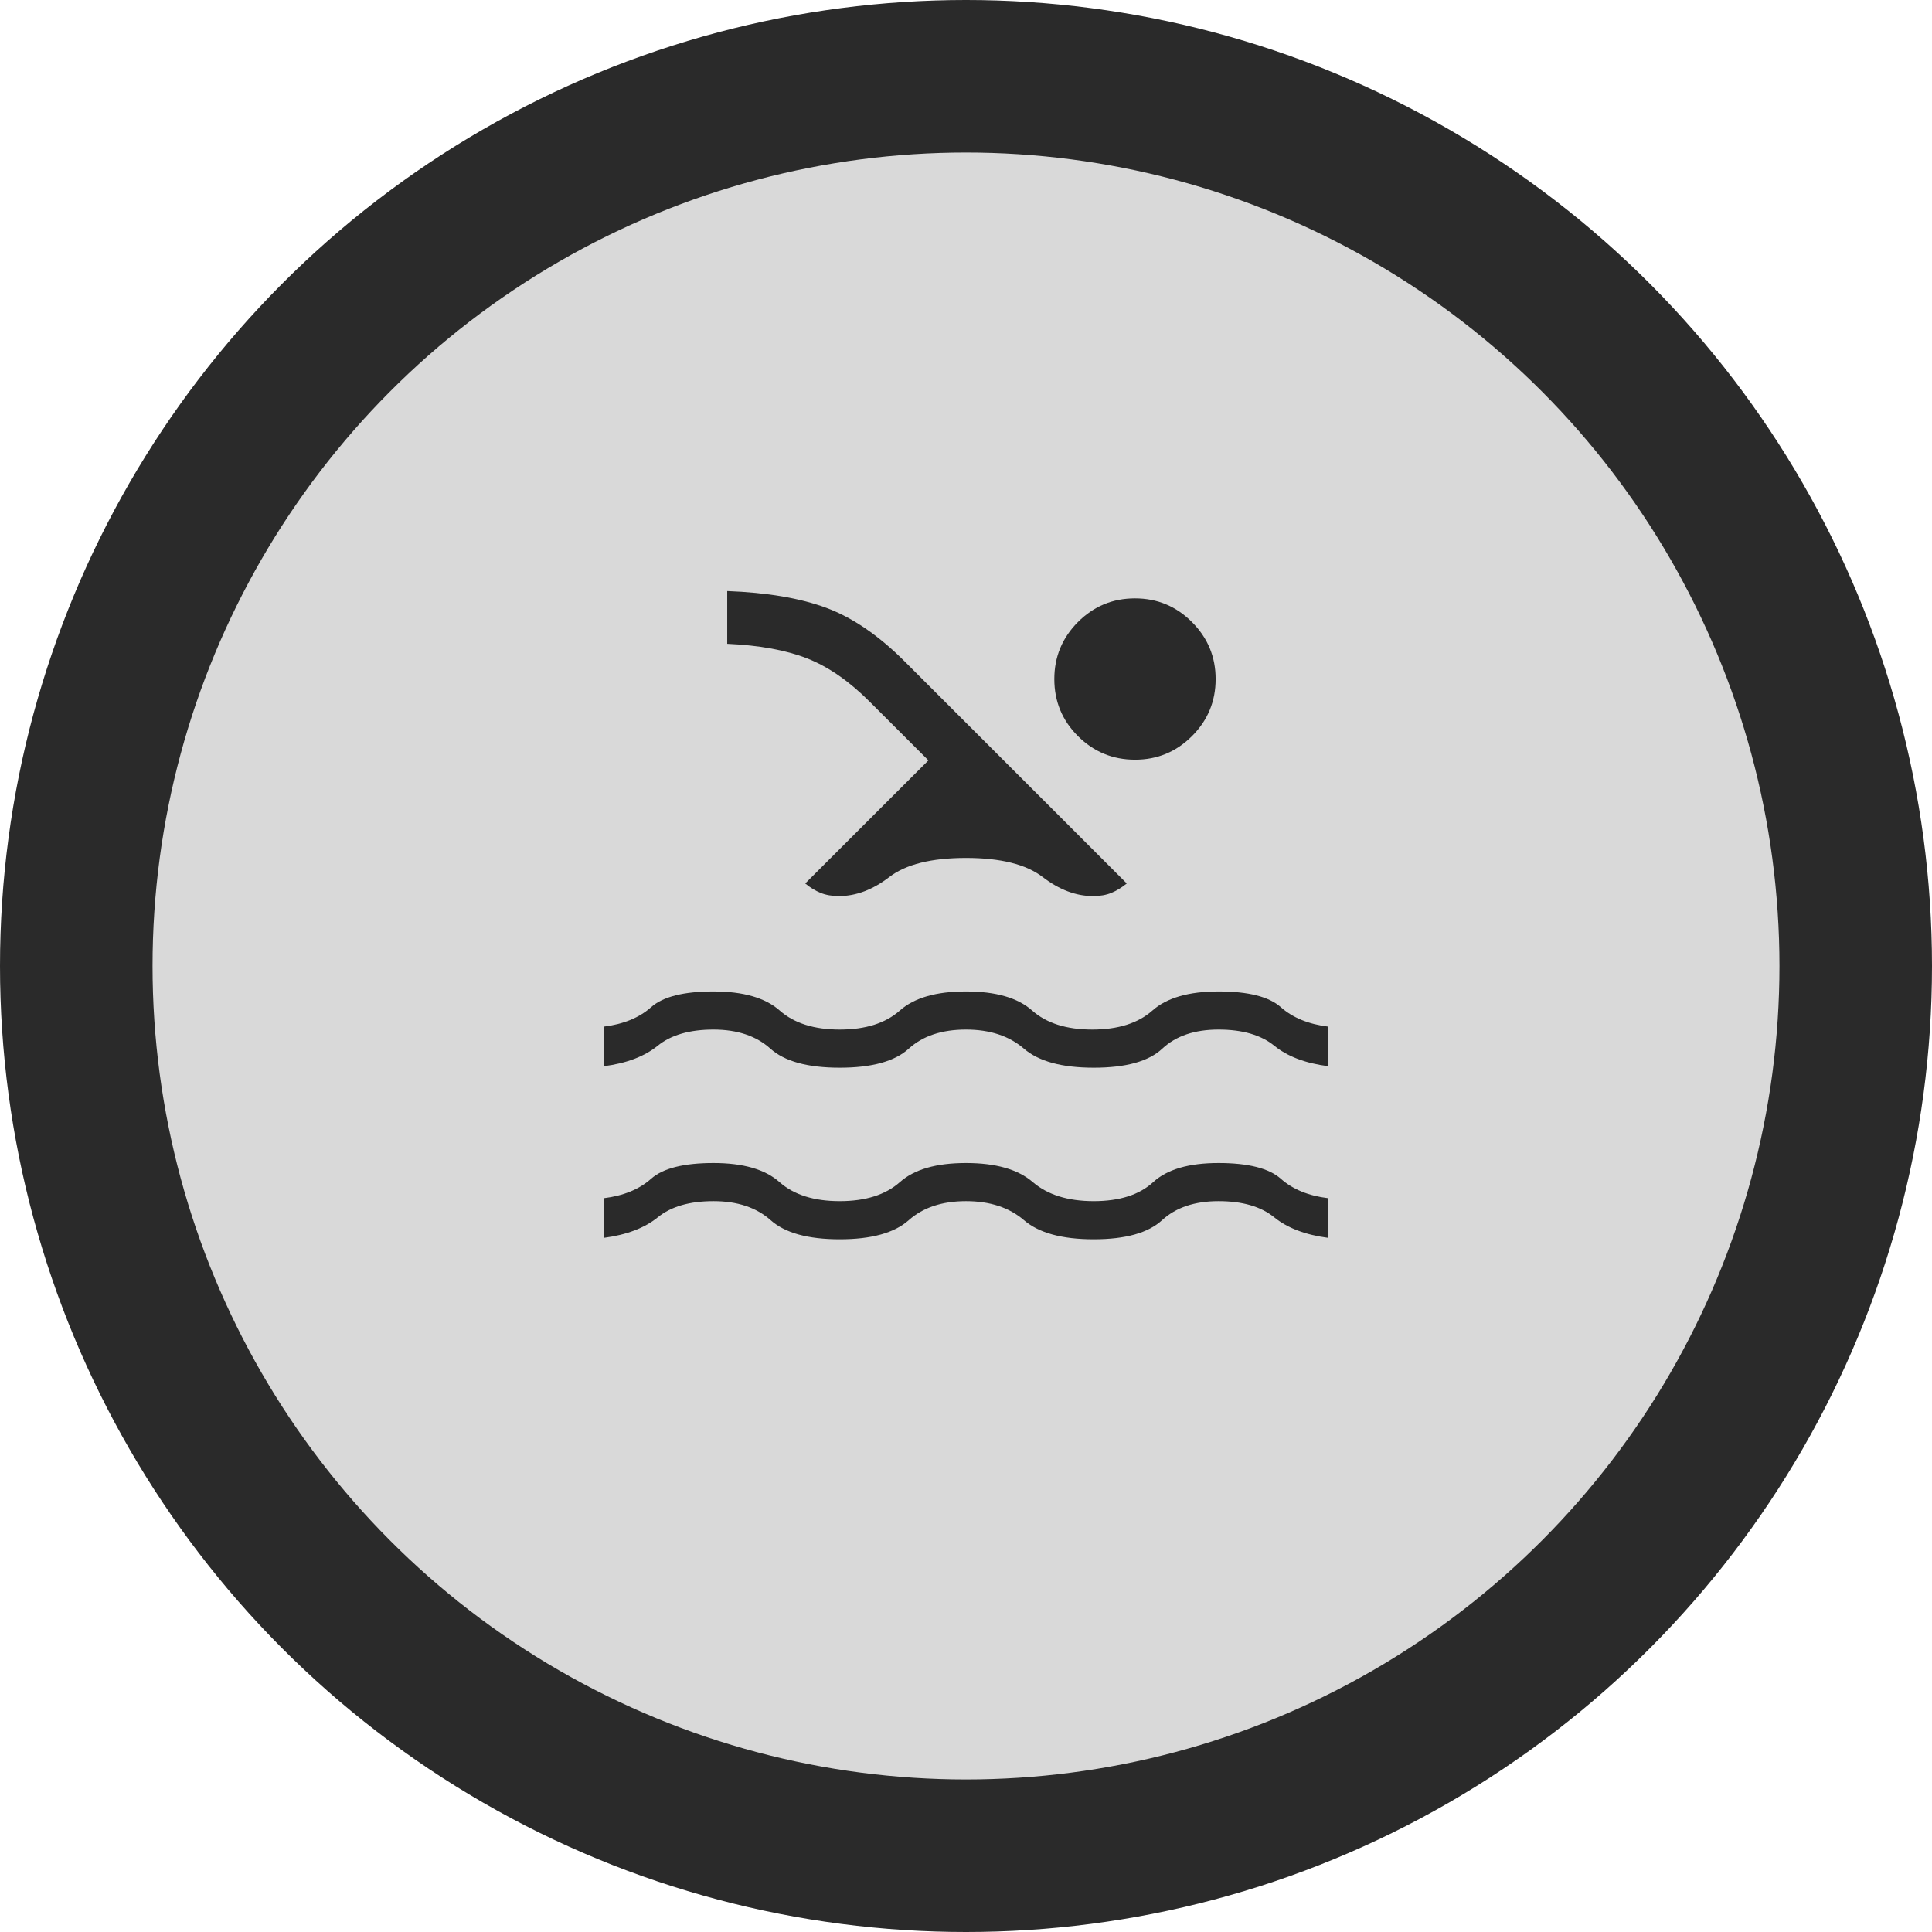
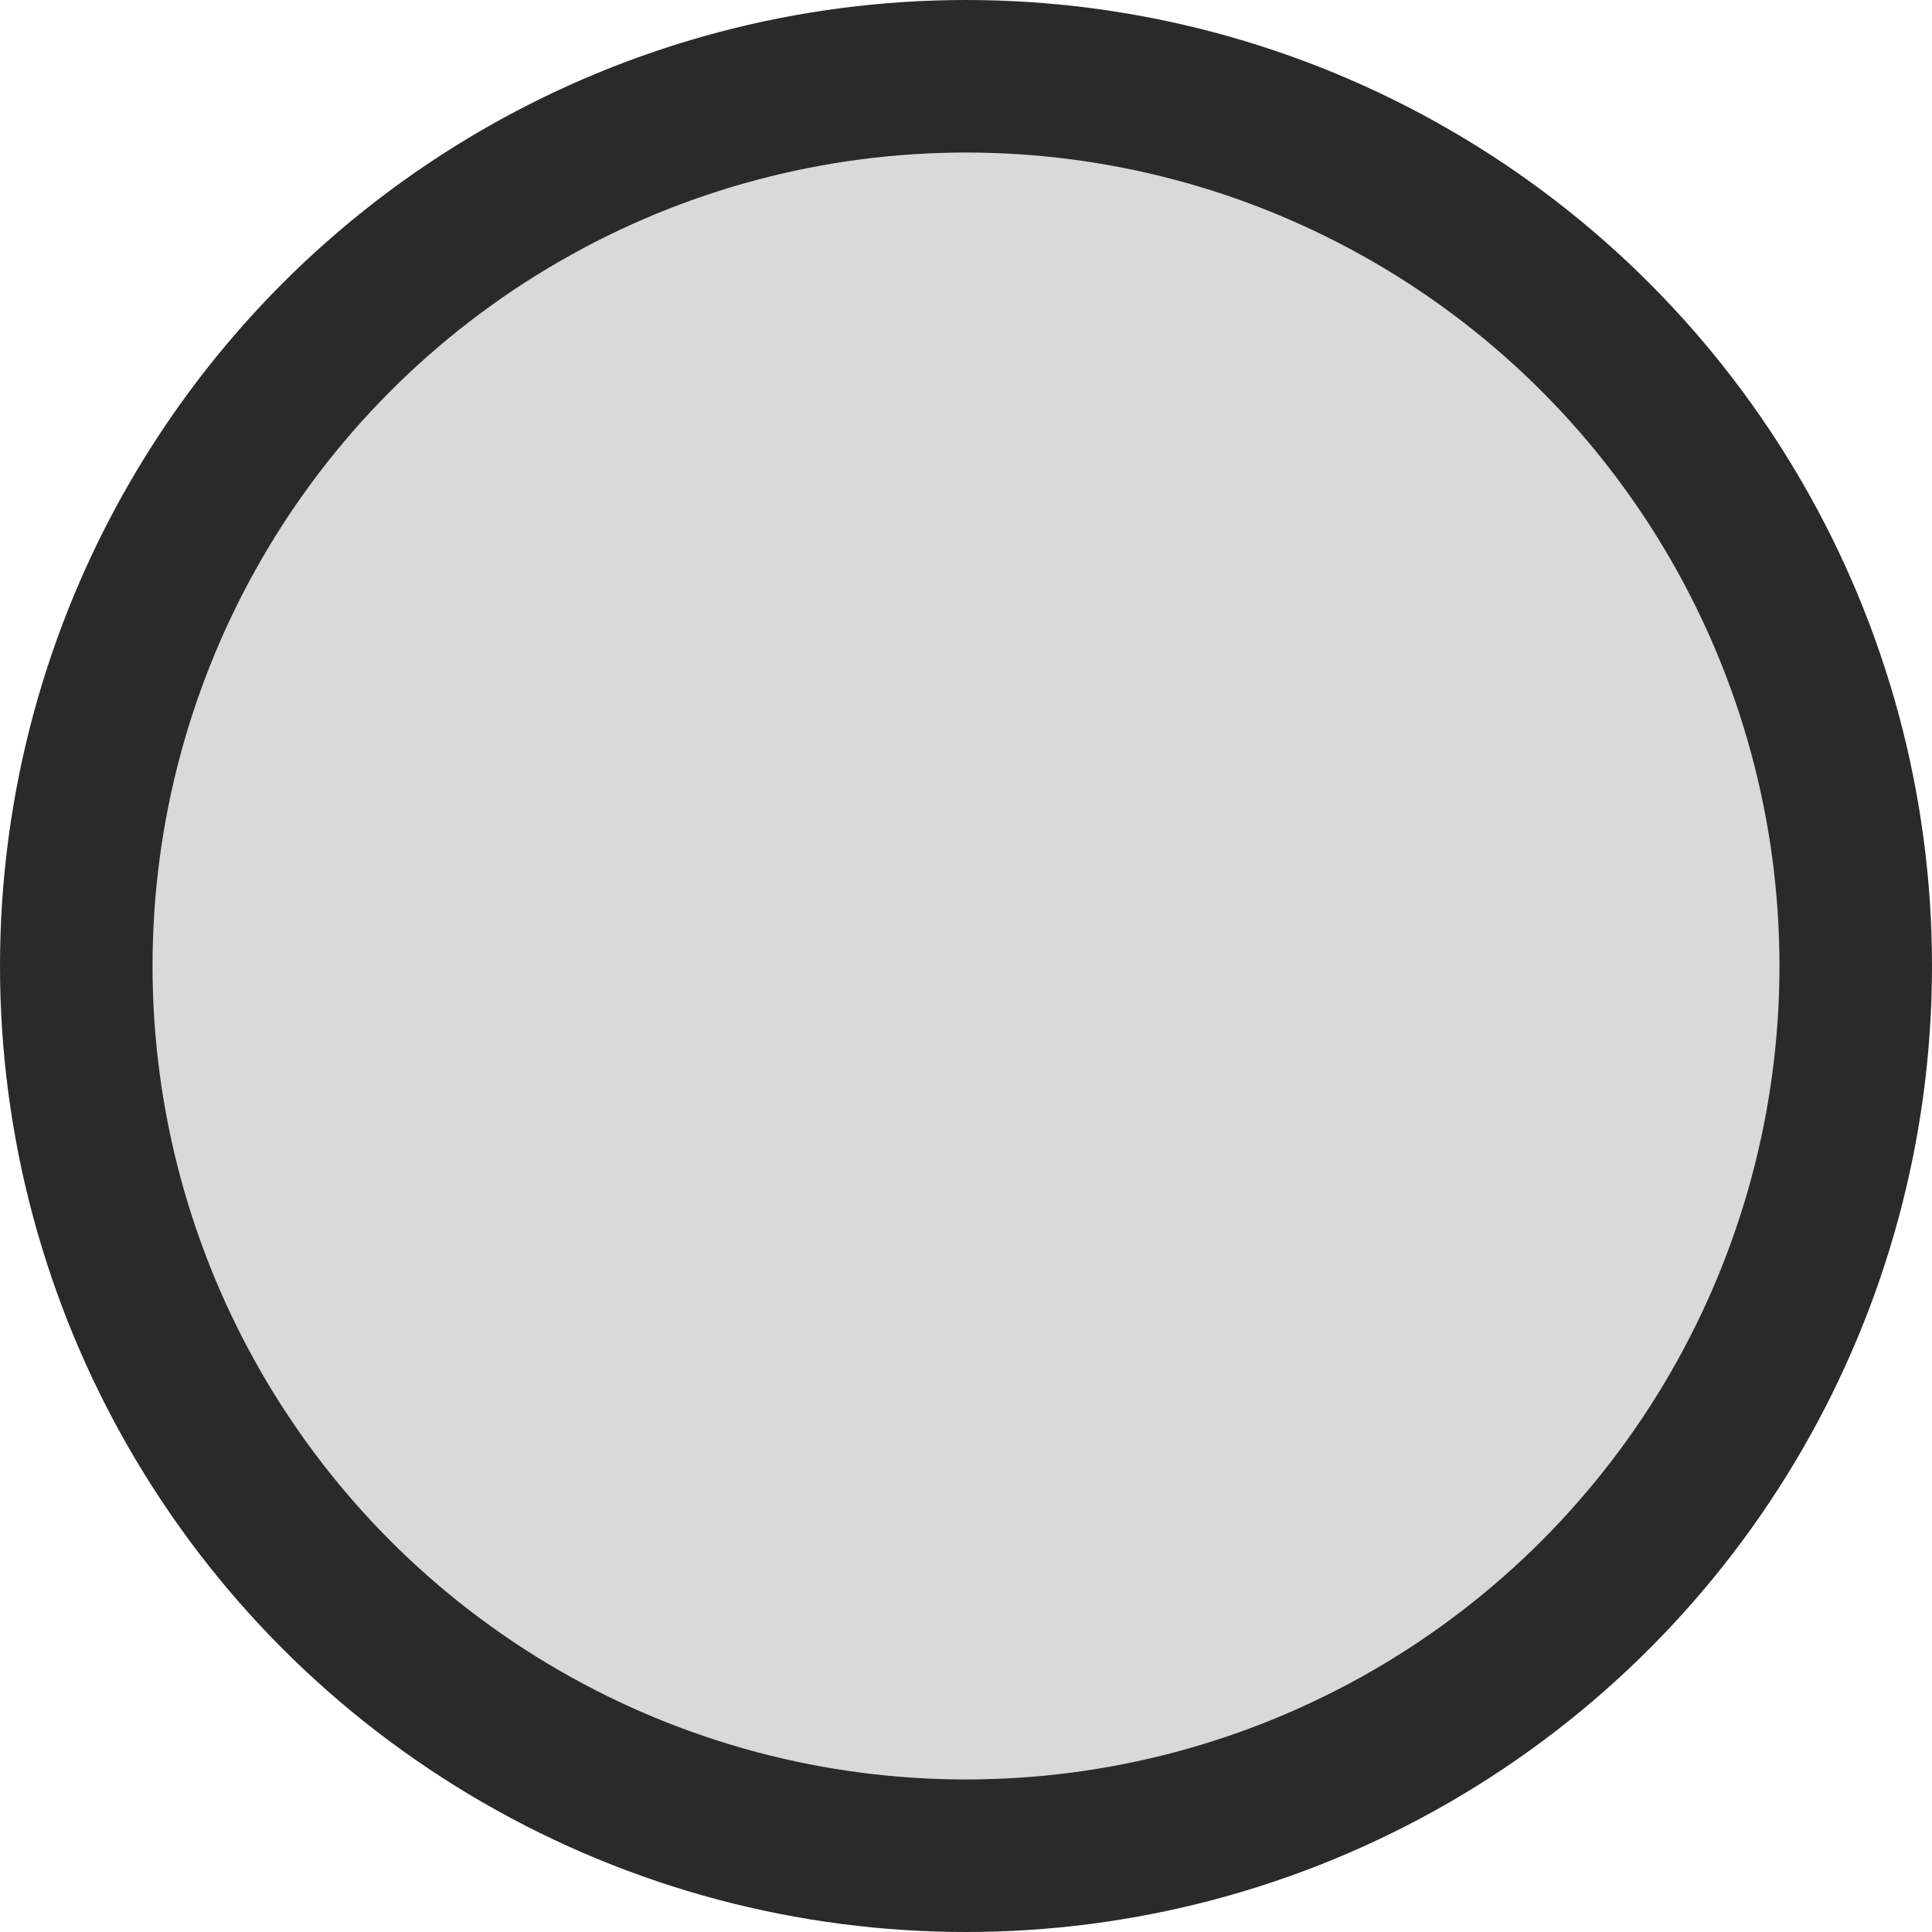
<svg xmlns="http://www.w3.org/2000/svg" width="42" height="42" viewBox="0 0 42 42" fill="none">
  <circle cx="21" cy="21" r="21" fill="#2A2A2A" />
  <circle cx="21" cy="21" r="17.684" fill="#D9D9D9" />
-   <path d="M13.125 26.91V26.048C13.554 25.995 13.898 25.854 14.155 25.625C14.412 25.397 14.864 25.283 15.51 25.283C16.156 25.283 16.635 25.421 16.946 25.698C17.258 25.974 17.694 26.112 18.255 26.112C18.816 26.112 19.252 25.974 19.563 25.698C19.875 25.421 20.353 25.283 21 25.283C21.647 25.283 22.131 25.421 22.452 25.698C22.774 25.974 23.215 26.112 23.777 26.112C24.338 26.112 24.77 25.974 25.07 25.698C25.371 25.421 25.844 25.283 26.49 25.283C27.136 25.283 27.588 25.398 27.845 25.626C28.103 25.855 28.446 25.996 28.875 26.048V26.91C28.379 26.845 27.987 26.696 27.7 26.463C27.412 26.229 27.009 26.112 26.49 26.112C25.971 26.112 25.562 26.25 25.262 26.526C24.96 26.803 24.466 26.941 23.777 26.941C23.088 26.941 22.583 26.803 22.261 26.526C21.939 26.25 21.519 26.112 21 26.112C20.481 26.112 20.066 26.25 19.755 26.526C19.444 26.803 18.944 26.941 18.255 26.941C17.565 26.941 17.065 26.803 16.754 26.526C16.444 26.25 16.029 26.112 15.51 26.112C14.991 26.112 14.588 26.229 14.3 26.463C14.013 26.696 13.621 26.845 13.125 26.91ZM13.125 23.179V22.318C13.554 22.265 13.898 22.124 14.155 21.895C14.412 21.667 14.864 21.553 15.51 21.553C16.156 21.553 16.636 21.691 16.949 21.967C17.262 22.244 17.698 22.382 18.255 22.382C18.816 22.382 19.252 22.244 19.563 21.967C19.875 21.691 20.353 21.553 21 21.553C21.647 21.553 22.125 21.691 22.437 21.967C22.748 22.244 23.184 22.382 23.745 22.382C24.306 22.382 24.742 22.244 25.054 21.967C25.366 21.691 25.844 21.553 26.49 21.553C27.136 21.553 27.588 21.667 27.845 21.896C28.103 22.125 28.446 22.265 28.875 22.318V23.178C28.379 23.115 27.987 22.966 27.7 22.732C27.412 22.499 27.009 22.382 26.49 22.382C25.971 22.382 25.564 22.52 25.268 22.796C24.973 23.073 24.476 23.211 23.777 23.211C23.085 23.211 22.579 23.073 22.258 22.796C21.938 22.52 21.518 22.382 21 22.382C20.475 22.382 20.061 22.52 19.757 22.796C19.454 23.073 18.953 23.211 18.255 23.211C17.557 23.211 17.055 23.073 16.747 22.796C16.44 22.52 16.028 22.382 15.51 22.382C14.992 22.382 14.589 22.499 14.3 22.732C14.012 22.966 13.62 23.115 13.125 23.179ZM17.505 19.206L20.183 16.53L18.907 15.255C18.462 14.809 18.01 14.496 17.552 14.315C17.094 14.135 16.513 14.028 15.809 13.996V12.849C16.676 12.881 17.394 13.003 17.964 13.214C18.535 13.427 19.103 13.815 19.667 14.379L24.495 19.206C24.387 19.294 24.276 19.363 24.162 19.41C24.047 19.457 23.914 19.481 23.761 19.48C23.391 19.48 23.026 19.342 22.667 19.066C22.308 18.79 21.752 18.651 21 18.651C20.248 18.651 19.692 18.79 19.333 19.066C18.974 19.342 18.609 19.48 18.239 19.48C18.087 19.48 17.953 19.457 17.838 19.41C17.723 19.363 17.612 19.295 17.505 19.206ZM24.673 13.008C25.158 13.008 25.571 13.18 25.913 13.524C26.256 13.867 26.427 14.28 26.427 14.762C26.427 15.246 26.256 15.66 25.913 16.002C25.57 16.345 25.157 16.516 24.673 16.515C24.189 16.515 23.775 16.343 23.432 16.001C23.091 15.66 22.92 15.247 22.92 14.762C22.92 14.28 23.091 13.867 23.432 13.524C23.775 13.18 24.188 13.008 24.673 13.008Z" fill="#2A2A2A" />
</svg>